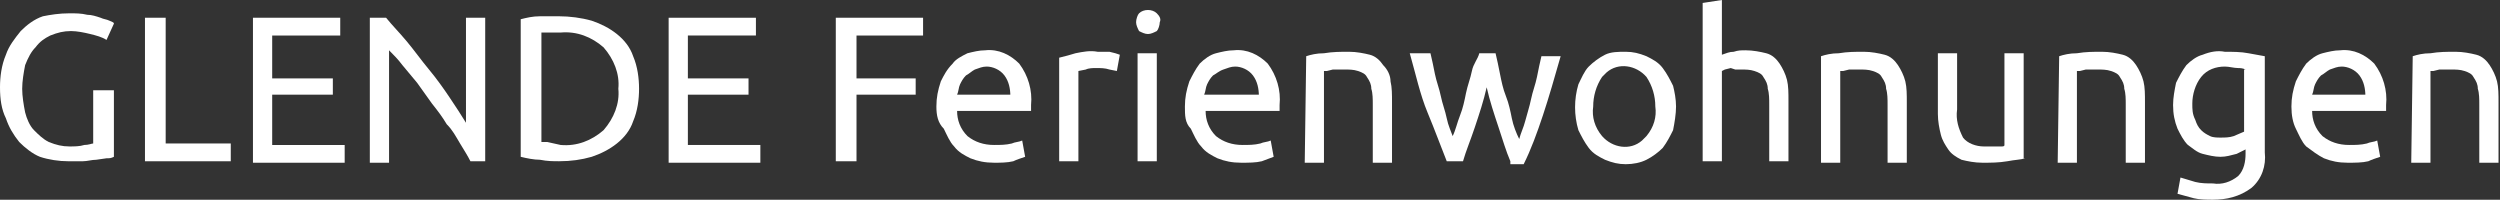
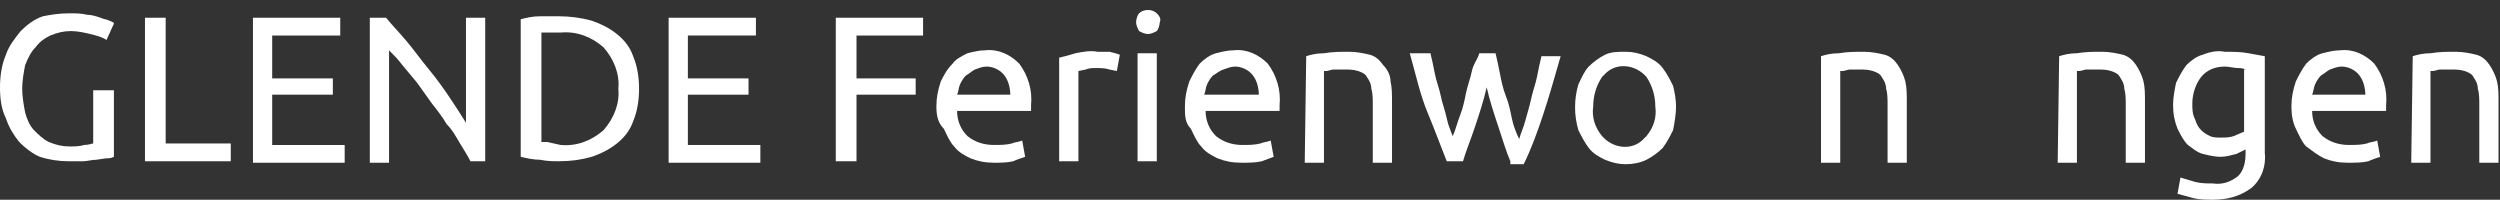
<svg xmlns="http://www.w3.org/2000/svg" version="1.1" id="Ebene_1" x="0px" y="0px" viewBox="0 0 169 13.5" style="enable-background:new 0 0 169 13.5;" xml:space="preserve">
  <rect x="0" y="0" width="169" height="13.5" fill="#333333" stroke="none" />
  <style type="text/css">
	.st0{fill:#FFFFFF;}
</style>
  <path class="st0" d="M6.3,6.1h1.4v4.5c-0.2,0.1-0.3,0.1-0.5,0.1l-0.7,0.1c-0.3,0-0.6,0.1-0.9,0.1s-0.7,0-1,0c-0.6,0-1.3-0.1-1.9-0.3  c-0.5-0.2-1-0.6-1.4-1C0.9,9.1,0.6,8.6,0.4,8C0.1,7.4,0,6.7,0,5.9c0-0.7,0.1-1.5,0.4-2.2c0.2-0.6,0.6-1.1,1-1.6  c0.4-0.4,0.9-0.8,1.5-1C3.4,1,4,0.9,4.7,0.9c0.4,0,0.8,0,1.2,0.1c0.3,0,0.6,0.1,0.9,0.2C7,1.3,7.2,1.3,7.4,1.4s0.3,0.1,0.3,0.2  L7.2,2.7C6.9,2.5,6.5,2.4,6.1,2.3C5.7,2.2,5.2,2.1,4.8,2.1c-0.5,0-0.9,0.1-1.4,0.3C3,2.6,2.7,2.8,2.4,3.2C2.1,3.5,1.9,3.9,1.7,4.4  C1.6,4.9,1.5,5.5,1.5,6s0.1,1.1,0.2,1.6C1.8,8,2,8.5,2.3,8.8s0.6,0.6,1,0.8c0.5,0.2,0.9,0.3,1.4,0.3c0.3,0,0.7,0,1-0.1  c0.3,0,0.5-0.1,0.6-0.1L6.3,6.1z" />
  <path class="st0" d="M15.6,9.7v1.2H9.8V1.2h1.4v8.5H15.6z" />
  <path class="st0" d="M17.1,10.9V1.2H23v1.2h-4.6v2.9h4.1v1.1h-4.1v3.4h4.9V11h-6.2V10.9z" />
  <path class="st0" d="M31.8,10.9c-0.2-0.4-0.4-0.7-0.7-1.2s-0.5-0.9-0.9-1.3c-0.3-0.5-0.6-0.9-1-1.4l-1-1.4l-1-1.2  c-0.3-0.4-0.6-0.7-0.9-1V11H25V1.2h1.1c0.4,0.5,0.9,1,1.4,1.6s1,1.3,1.5,1.9s1,1.3,1.4,1.9s0.8,1.2,1.1,1.7V1.2h1.3v9.7H31.8z" />
  <path class="st0" d="M43.2,6c0,0.7-0.1,1.5-0.4,2.2c-0.2,0.6-0.6,1.1-1.1,1.5s-1.1,0.7-1.7,0.9c-0.7,0.2-1.4,0.3-2.2,0.3  c-0.4,0-0.8,0-1.3-0.1c-0.4,0-0.9-0.1-1.3-0.2V1.3c0.4-0.1,0.8-0.2,1.3-0.2s0.9,0,1.3,0c0.7,0,1.5,0.1,2.2,0.3  c0.6,0.2,1.2,0.5,1.7,0.9s0.9,0.9,1.1,1.5C43.1,4.5,43.2,5.3,43.2,6z M37.9,9.8c1.1,0.1,2.1-0.3,2.9-1C41.5,8,41.9,7,41.8,6  c0.1-1-0.3-2-1-2.8c-0.8-0.7-1.8-1.1-2.9-1H37h-0.4v7.4H37L37.9,9.8z" />
  <path class="st0" d="M45.2,10.9V1.2h5.9v1.2h-4.6v2.9h4.1v1.1h-4.1v3.4h4.9V11h-6.2V10.9z" />
  <path class="st0" d="M56.5,10.9V1.2h5.9v1.2h-4.5v2.9h4v1.1h-4v4.5H56.5z" />
  <path class="st0" d="M63.3,7.2c0-0.6,0.1-1.1,0.3-1.7c0.2-0.4,0.4-0.8,0.8-1.2c0.2-0.3,0.6-0.5,1-0.7c0.4-0.1,0.8-0.2,1.2-0.2  c0.9-0.1,1.7,0.3,2.3,0.9c0.6,0.8,0.9,1.8,0.8,2.8v0.2c0,0.1,0,0.2,0,0.2h-5c0,0.6,0.2,1.2,0.7,1.7c0.5,0.4,1.1,0.6,1.8,0.6  c0.4,0,0.8,0,1.2-0.1c0.2-0.1,0.5-0.1,0.7-0.2l0.2,1.1c-0.3,0.1-0.6,0.2-0.8,0.3C68.1,11,67.6,11,67.2,11c-0.6,0-1.1-0.1-1.6-0.3  c-0.4-0.2-0.8-0.4-1.1-0.8c-0.3-0.3-0.5-0.8-0.7-1.2C63.4,8.3,63.3,7.8,63.3,7.2z M68.3,6.5c0-0.5-0.1-1-0.4-1.4s-0.8-0.6-1.2-0.6  c-0.3,0-0.5,0.1-0.8,0.2c-0.2,0.1-0.4,0.3-0.6,0.4c-0.2,0.2-0.3,0.4-0.4,0.6s-0.1,0.5-0.2,0.7h3.6V6.5z" />
  <path class="st0" d="M74.2,3.5h0.4H75l0.4,0.1l0.3,0.1l-0.2,1.1L75,4.7c-0.3-0.1-0.6-0.1-0.9-0.1c-0.2,0-0.5,0-0.7,0.1l-0.5,0.1v6.1  h-1.3v-7c0.4-0.1,0.8-0.2,1.1-0.3C73.2,3.5,73.7,3.4,74.2,3.5z" />
  <path class="st0" d="M77.6,2.3c-0.2,0-0.4-0.1-0.6-0.2c-0.1-0.2-0.2-0.4-0.2-0.6S76.9,1,77,0.9c0.3-0.3,0.9-0.3,1.2,0  c0.2,0.2,0.3,0.4,0.2,0.6c0,0.2-0.1,0.5-0.2,0.6C78,2.2,77.8,2.3,77.6,2.3z M78.2,10.9h-1.3V3.6h1.3V10.9z" />
  <path class="st0" d="M80.1,7.2c0-0.6,0.1-1.1,0.3-1.7c0.2-0.4,0.4-0.8,0.7-1.2c0.3-0.3,0.7-0.6,1.1-0.7c0.4-0.1,0.8-0.2,1.2-0.2  c0.9-0.1,1.7,0.3,2.3,0.9c0.6,0.8,0.9,1.8,0.8,2.8v0.2c0,0.1,0,0.2,0,0.2h-5c0,0.6,0.2,1.2,0.7,1.7c0.5,0.4,1.1,0.6,1.8,0.6  c0.4,0,0.8,0,1.2-0.1c0.2-0.1,0.5-0.1,0.7-0.2l0.2,1.1c-0.3,0.1-0.5,0.2-0.8,0.3C84.9,11,84.4,11,83.9,11c-0.6,0-1.1-0.1-1.6-0.3  c-0.4-0.2-0.8-0.4-1.1-0.8c-0.3-0.3-0.5-0.8-0.7-1.2C80.1,8.3,80.1,7.8,80.1,7.2z M85.1,6.5c0-0.5-0.1-1-0.4-1.4s-0.8-0.6-1.2-0.6  c-0.3,0-0.5,0.1-0.8,0.2C82.4,4.8,82.2,5,82,5.1c-0.2,0.2-0.3,0.4-0.4,0.6s-0.1,0.5-0.2,0.7h3.7V6.5z" />
  <path class="st0" d="M88.3,3.8c0.3-0.1,0.7-0.2,1.2-0.2c0.6-0.1,1.1-0.1,1.7-0.1c0.5,0,1,0.1,1.4,0.2c0.4,0.1,0.7,0.4,0.9,0.7  C93.8,4.7,94,5.1,94,5.5c0.1,0.4,0.1,0.9,0.1,1.4V11h-1.3V7.1c0-0.4,0-0.8-0.1-1.1c0-0.3-0.1-0.5-0.3-0.8c-0.1-0.2-0.3-0.3-0.6-0.4  c-0.3-0.1-0.6-0.1-0.9-0.1h-0.4h-0.4l-0.4,0.1h-0.2V11h-1.3L88.3,3.8z" />
  <path class="st0" d="M102.1,10.9c-0.3-0.7-0.5-1.4-0.8-2.3s-0.6-1.8-0.8-2.7c-0.2,0.9-0.5,1.8-0.8,2.7s-0.6,1.6-0.8,2.3h-1.1  c-0.4-1-0.8-2.1-1.3-3.3s-0.8-2.6-1.2-4h1.4C96.8,4,96.9,4.5,97,5s0.3,1,0.4,1.5s0.3,1,0.4,1.5s0.3,0.9,0.4,1.2  c0.2-0.4,0.3-0.9,0.5-1.4s0.3-1,0.4-1.5s0.3-1,0.4-1.5S99.9,4,100,3.6h1.1c0.1,0.4,0.2,0.9,0.3,1.4s0.2,1,0.4,1.5s0.3,1,0.4,1.5  s0.3,1,0.5,1.4c0.1-0.4,0.3-0.8,0.4-1.2c0.1-0.4,0.3-1,0.4-1.5s0.3-1,0.4-1.5s0.2-1,0.3-1.4h1.3c-0.4,1.4-0.8,2.8-1.2,4  s-0.8,2.3-1.3,3.3h-0.9V10.9z" />
  <path class="st0" d="M113.3,7.2c0,0.5-0.1,1.1-0.2,1.6c-0.2,0.4-0.4,0.8-0.7,1.2c-0.3,0.3-0.7,0.6-1.1,0.8s-0.9,0.3-1.4,0.3  s-0.9-0.1-1.4-0.3c-0.4-0.2-0.8-0.4-1.1-0.8c-0.3-0.4-0.5-0.8-0.7-1.2c-0.3-1-0.3-2.1,0-3.1c0.2-0.4,0.4-0.9,0.7-1.2  c0.3-0.3,0.7-0.6,1.1-0.8s0.9-0.2,1.4-0.2s0.9,0.1,1.4,0.3c0.4,0.2,0.8,0.4,1.1,0.8c0.3,0.4,0.5,0.8,0.7,1.2  C113.2,6.2,113.3,6.7,113.3,7.2z M111.9,7.2c0-0.7-0.2-1.4-0.6-2c-0.7-0.8-1.9-1-2.7-0.3c-0.1,0.1-0.2,0.2-0.3,0.3  c-0.4,0.6-0.6,1.3-0.6,2c-0.1,0.7,0.1,1.4,0.6,2c0.7,0.8,1.9,1,2.7,0.3c0.1-0.1,0.2-0.2,0.3-0.3C111.8,8.6,112,7.9,111.9,7.2z" />
-   <path class="st0" d="M115.1,10.9V0.2l1.3-0.2v3.7c0.3-0.1,0.5-0.2,0.8-0.2c0.3-0.1,0.5-0.1,0.8-0.1c0.5,0,1,0.1,1.4,0.2  c0.4,0.1,0.7,0.4,0.9,0.7c0.2,0.3,0.4,0.7,0.5,1.1s0.1,0.9,0.1,1.4v4.1h-1.3V7.1c0-0.4,0-0.8-0.1-1.1c0-0.3-0.1-0.5-0.3-0.8  c-0.1-0.2-0.3-0.3-0.6-0.4c-0.3-0.1-0.6-0.1-0.9-0.1h-0.4L117,4.6l-0.4,0.1l-0.2,0.1v6.1H115.1z" />
  <path class="st0" d="M123.1,3.8c0.3-0.1,0.7-0.2,1.2-0.2c0.6-0.1,1.1-0.1,1.7-0.1c0.5,0,1,0.1,1.4,0.2c0.4,0.1,0.7,0.4,0.9,0.7  s0.4,0.7,0.5,1.1s0.1,0.9,0.1,1.4V11h-1.3V7.1c0-0.4,0-0.8-0.1-1.1c0-0.3-0.1-0.5-0.3-0.8c-0.1-0.2-0.3-0.3-0.6-0.4  c-0.3-0.1-0.6-0.1-0.9-0.1h-0.4H125l-0.4,0.1h-0.2V11h-1.3V3.8z" />
-   <path class="st0" d="M136.9,10.7c-0.3,0.1-0.7,0.1-1.2,0.2c-0.6,0.1-1.1,0.1-1.7,0.1c-0.5,0-1-0.1-1.4-0.2c-0.4-0.2-0.7-0.4-0.9-0.7  s-0.4-0.6-0.5-1S131,8.2,131,7.7V3.6h1.3v3.8c-0.1,0.7,0.1,1.3,0.4,1.9c0.3,0.4,0.9,0.6,1.4,0.6h0.4h0.4h0.4c0.1,0,0.2,0,0.2-0.1  V3.6h1.3v7.1H136.9z" />
  <path class="st0" d="M139.2,3.8c0.3-0.1,0.7-0.2,1.2-0.2c0.6-0.1,1.1-0.1,1.7-0.1c0.5,0,1,0.1,1.4,0.2c0.4,0.1,0.7,0.4,0.9,0.7  s0.4,0.7,0.5,1.1s0.1,0.9,0.1,1.4V11h-1.3V7.1c0-0.4,0-0.8-0.1-1.1c0-0.3-0.1-0.5-0.3-0.8c-0.1-0.2-0.3-0.3-0.6-0.4  s-0.6-0.1-0.9-0.1h-0.4H141l-0.4,0.1h-0.2V11h-1.3L139.2,3.8z" />
  <path class="st0" d="M151.8,10.1c-0.2,0.1-0.4,0.2-0.6,0.3c-0.4,0.1-0.7,0.2-1.1,0.2c-0.4,0-0.8-0.1-1.2-0.2c-0.4-0.1-0.7-0.4-1-0.6  c-0.3-0.3-0.5-0.7-0.7-1.1c-0.2-0.5-0.3-1-0.3-1.6c0-0.5,0.1-1,0.2-1.5c0.2-0.4,0.4-0.8,0.7-1.2c0.3-0.3,0.7-0.6,1.1-0.7  c0.5-0.2,1-0.3,1.5-0.2c0.5,0,1.1,0,1.6,0.1l1.1,0.2v6.5c0.1,0.9-0.2,1.8-0.9,2.4c-0.8,0.6-1.7,0.8-2.6,0.8c-0.4,0-0.9,0-1.3-0.1  c-0.4-0.1-0.7-0.2-1.1-0.3l0.2-1.1c0.3,0.1,0.7,0.2,1,0.3c0.4,0.1,0.8,0.1,1.2,0.1c0.6,0.1,1.2-0.1,1.7-0.5c0.4-0.4,0.5-1,0.5-1.5  L151.8,10.1L151.8,10.1z M151.8,4.7c-0.2-0.1-0.4-0.1-0.5-0.1c-0.3,0-0.6-0.1-0.9-0.1c-0.6,0-1.2,0.2-1.6,0.7  c-0.4,0.5-0.6,1.2-0.6,1.8c0,0.4,0,0.7,0.2,1.1c0.1,0.3,0.2,0.5,0.4,0.7s0.4,0.3,0.6,0.4c0.2,0.1,0.5,0.1,0.7,0.1  c0.3,0,0.6,0,0.9-0.1c0.2-0.1,0.5-0.2,0.7-0.3V4.7H151.8z" />
  <path class="st0" d="M154.9,7.2c0-0.6,0.1-1.1,0.3-1.7c0.2-0.4,0.4-0.8,0.7-1.2c0.3-0.3,0.7-0.6,1.1-0.7c0.4-0.1,0.8-0.2,1.2-0.2  c0.9-0.1,1.7,0.3,2.3,0.9c0.6,0.8,0.9,1.8,0.8,2.8v0.2c0,0.1,0,0.2,0,0.2h-5c0,0.6,0.2,1.2,0.7,1.7c0.5,0.4,1.1,0.6,1.8,0.6  c0.4,0,0.8,0,1.2-0.1c0.2-0.1,0.5-0.1,0.7-0.2l0.2,1.1c-0.3,0.1-0.6,0.2-0.8,0.3c-0.4,0.1-0.9,0.1-1.4,0.1c-0.6,0-1.1-0.1-1.6-0.3  c-0.4-0.2-0.8-0.5-1.2-0.8c-0.3-0.3-0.5-0.8-0.7-1.2C155,8.3,154.9,7.8,154.9,7.2z M159.9,6.5c0-0.5-0.1-1-0.4-1.4  c-0.3-0.4-0.8-0.6-1.2-0.6c-0.3,0-0.5,0.1-0.8,0.2c-0.2,0.1-0.4,0.3-0.6,0.4c-0.2,0.2-0.3,0.4-0.4,0.6c-0.1,0.2-0.1,0.5-0.2,0.7h3.6  V6.5z" />
  <path class="st0" d="M163.1,3.8c0.3-0.1,0.7-0.2,1.2-0.2c0.6-0.1,1.1-0.1,1.7-0.1c0.5,0,1,0.1,1.4,0.2c0.4,0.1,0.7,0.4,0.9,0.7  s0.4,0.7,0.5,1.1s0.1,0.9,0.1,1.4V11h-1.3V7.1c0-0.4,0-0.8-0.1-1.1c0-0.3-0.1-0.5-0.3-0.8c-0.1-0.2-0.3-0.3-0.6-0.4  s-0.6-0.1-0.9-0.1h-0.4h-0.4l-0.4,0.1h-0.2V11H163L163.1,3.8z" />
</svg>